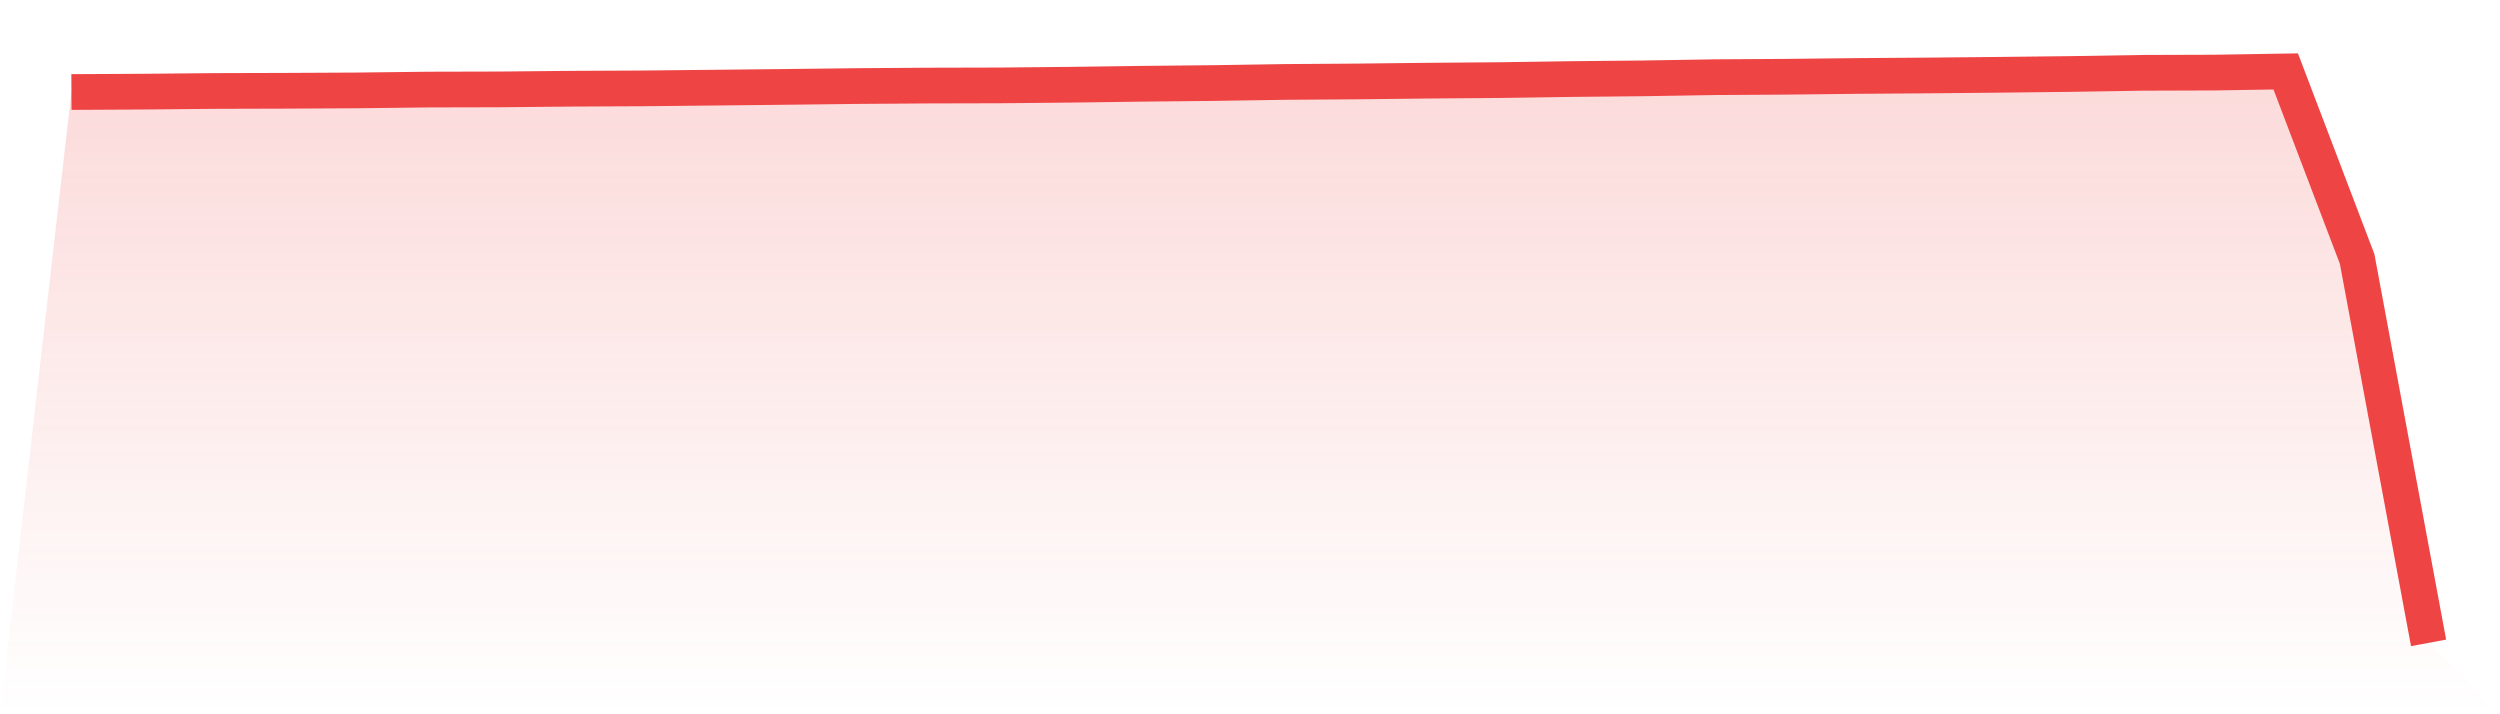
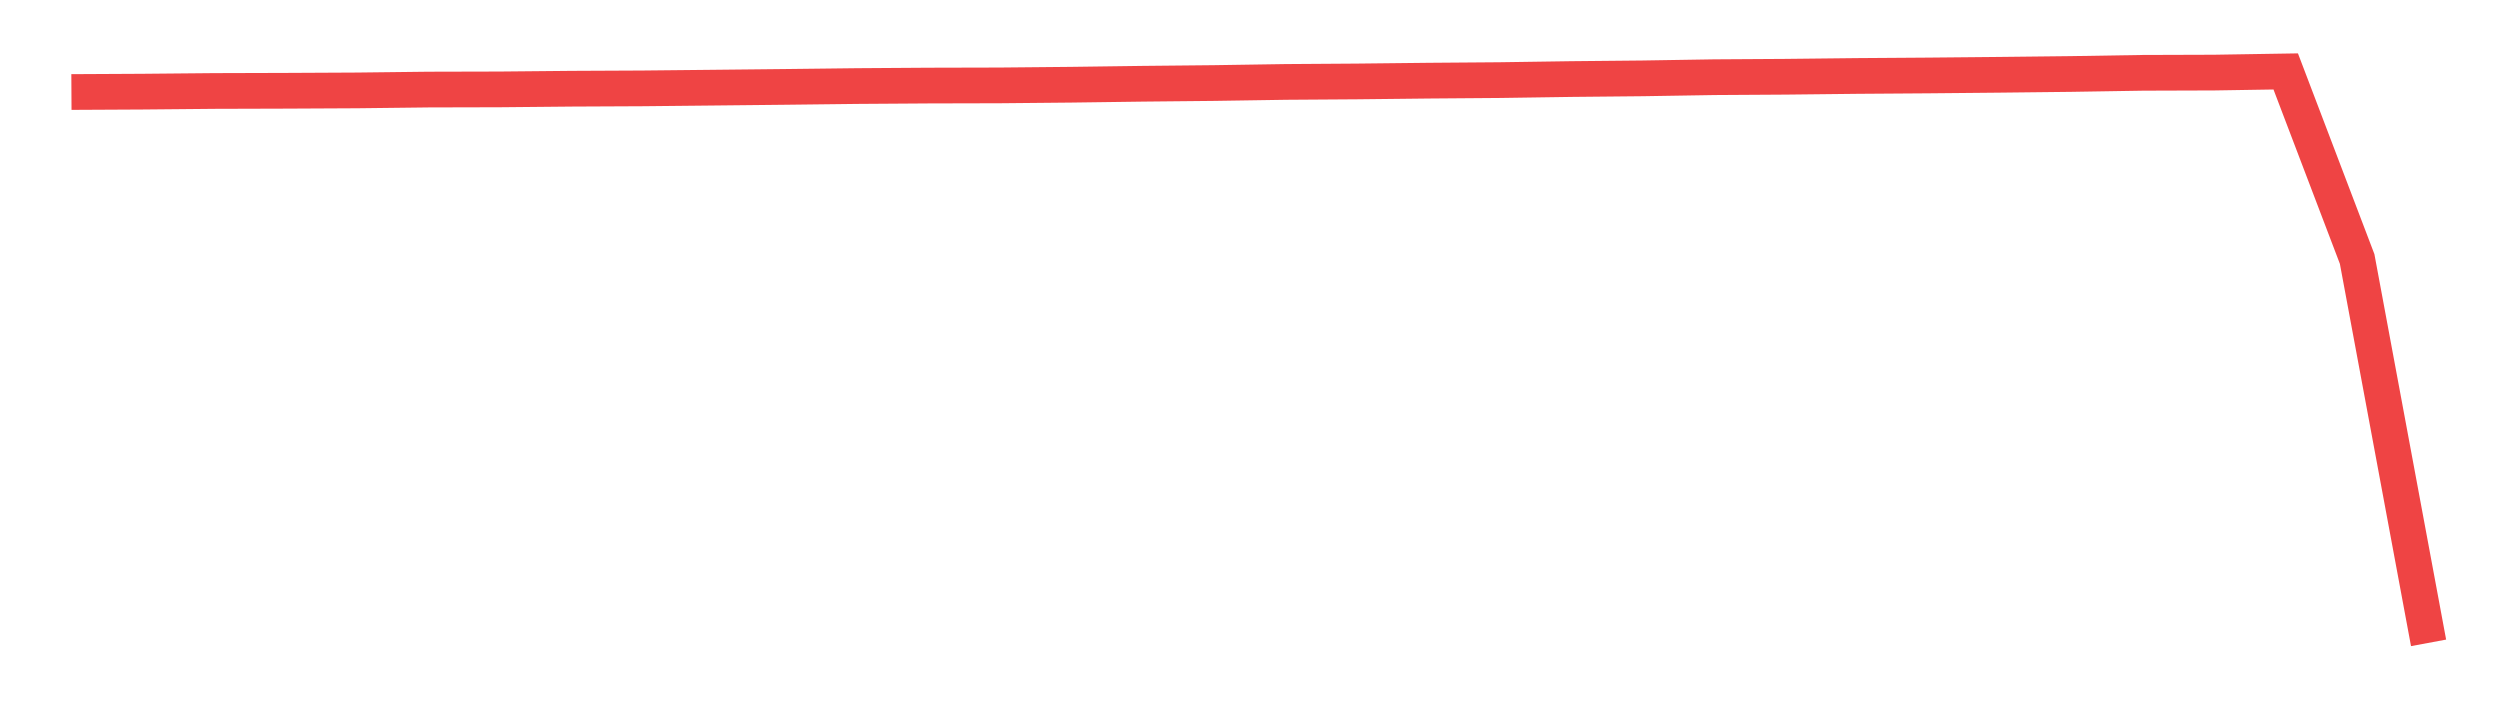
<svg xmlns="http://www.w3.org/2000/svg" viewBox="0 0 140 40">
  <defs>
    <linearGradient id="gradient" x1="0" x2="0" y1="0" y2="1">
      <stop offset="0%" stop-color="#ef4444" stop-opacity="0.2" />
      <stop offset="100%" stop-color="#ef4444" stop-opacity="0" />
    </linearGradient>
  </defs>
-   <path d="M4,5.153 L4,5.153 L8,5.132 L12,5.095 L16,5.083 L20,5.063 L24,5.016 L28,5.006 L32,4.968 L36,4.949 L40,4.908 L44,4.866 L48,4.819 L52,4.792 L56,4.782 L60,4.744 L64,4.69 L68,4.65 L72,4.588 L76,4.561 L80,4.517 L84,4.486 L88,4.427 L92,4.388 L96,4.323 L100,4.298 L104,4.254 L108,4.226 L112,4.188 L116,4.143 L120,4.078 L124,4.065 L128,4 L132,14.503 L136,36 L140,40 L0,40 z" fill="url(#gradient)" />
  <path d="M4,5.153 L4,5.153 L8,5.132 L12,5.095 L16,5.083 L20,5.063 L24,5.016 L28,5.006 L32,4.968 L36,4.949 L40,4.908 L44,4.866 L48,4.819 L52,4.792 L56,4.782 L60,4.744 L64,4.69 L68,4.65 L72,4.588 L76,4.561 L80,4.517 L84,4.486 L88,4.427 L92,4.388 L96,4.323 L100,4.298 L104,4.254 L108,4.226 L112,4.188 L116,4.143 L120,4.078 L124,4.065 L128,4 L132,14.503 L136,36" fill="none" stroke="#ef4444" stroke-width="2" />
</svg>